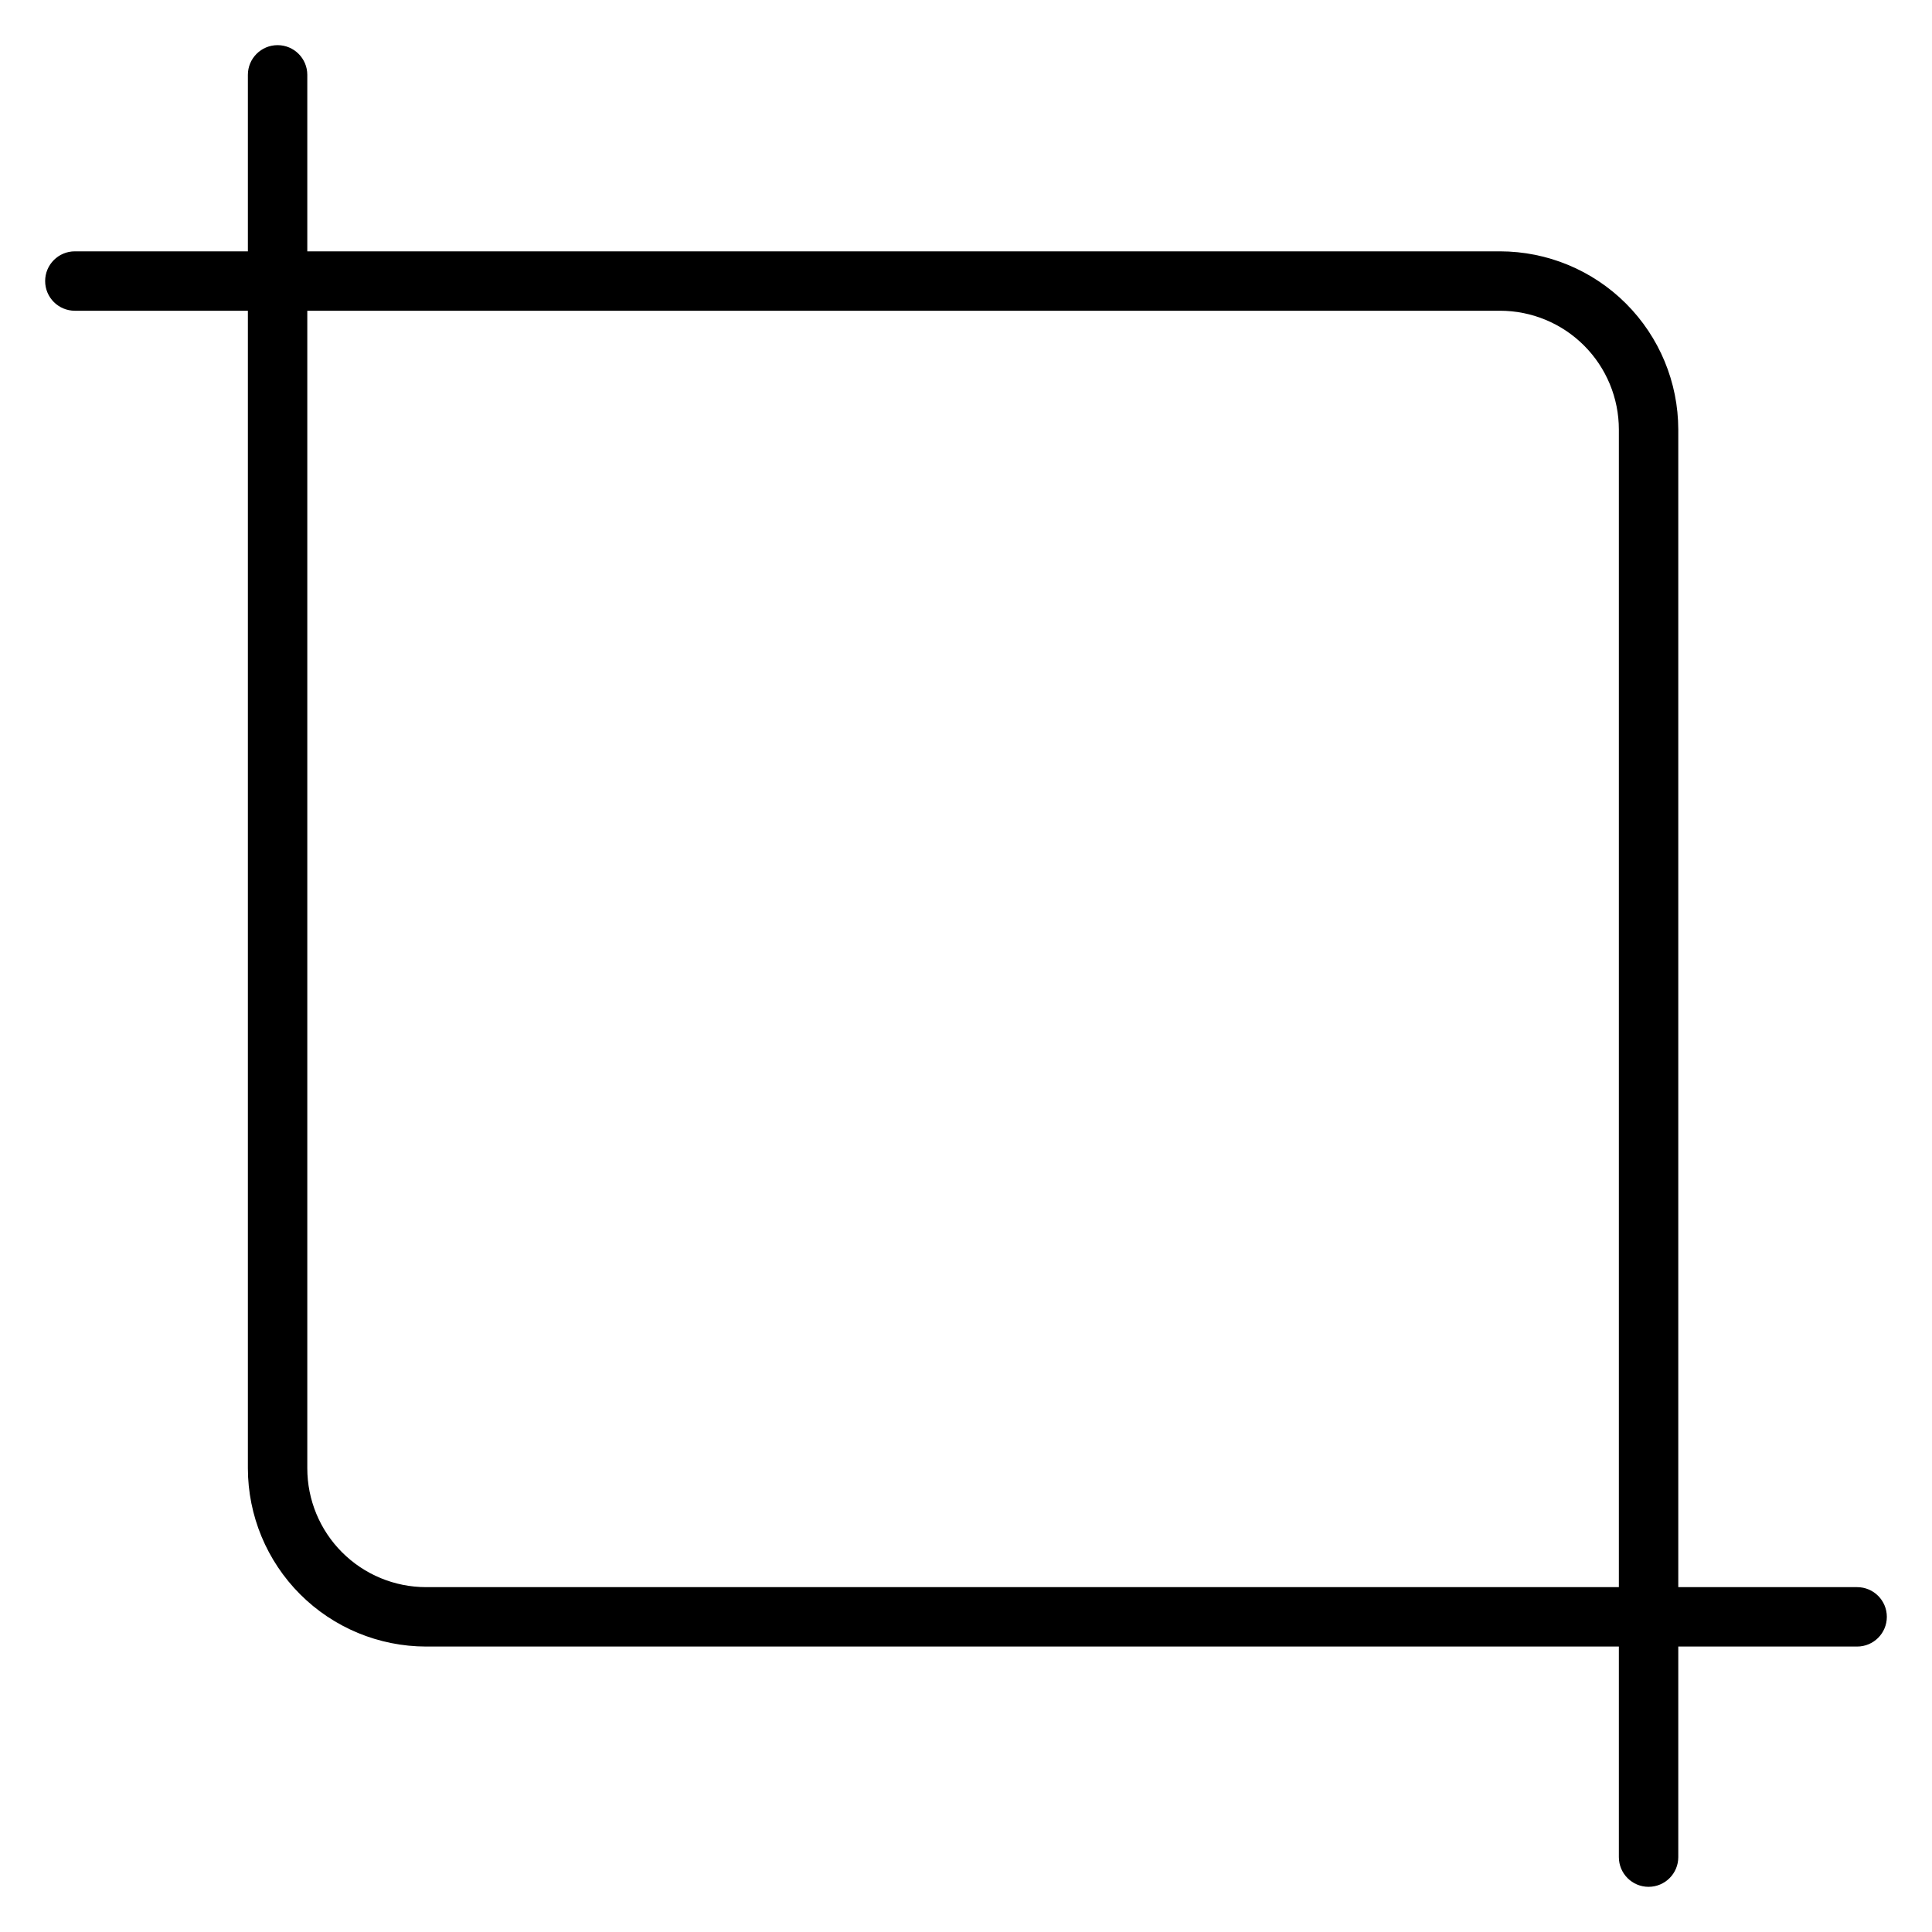
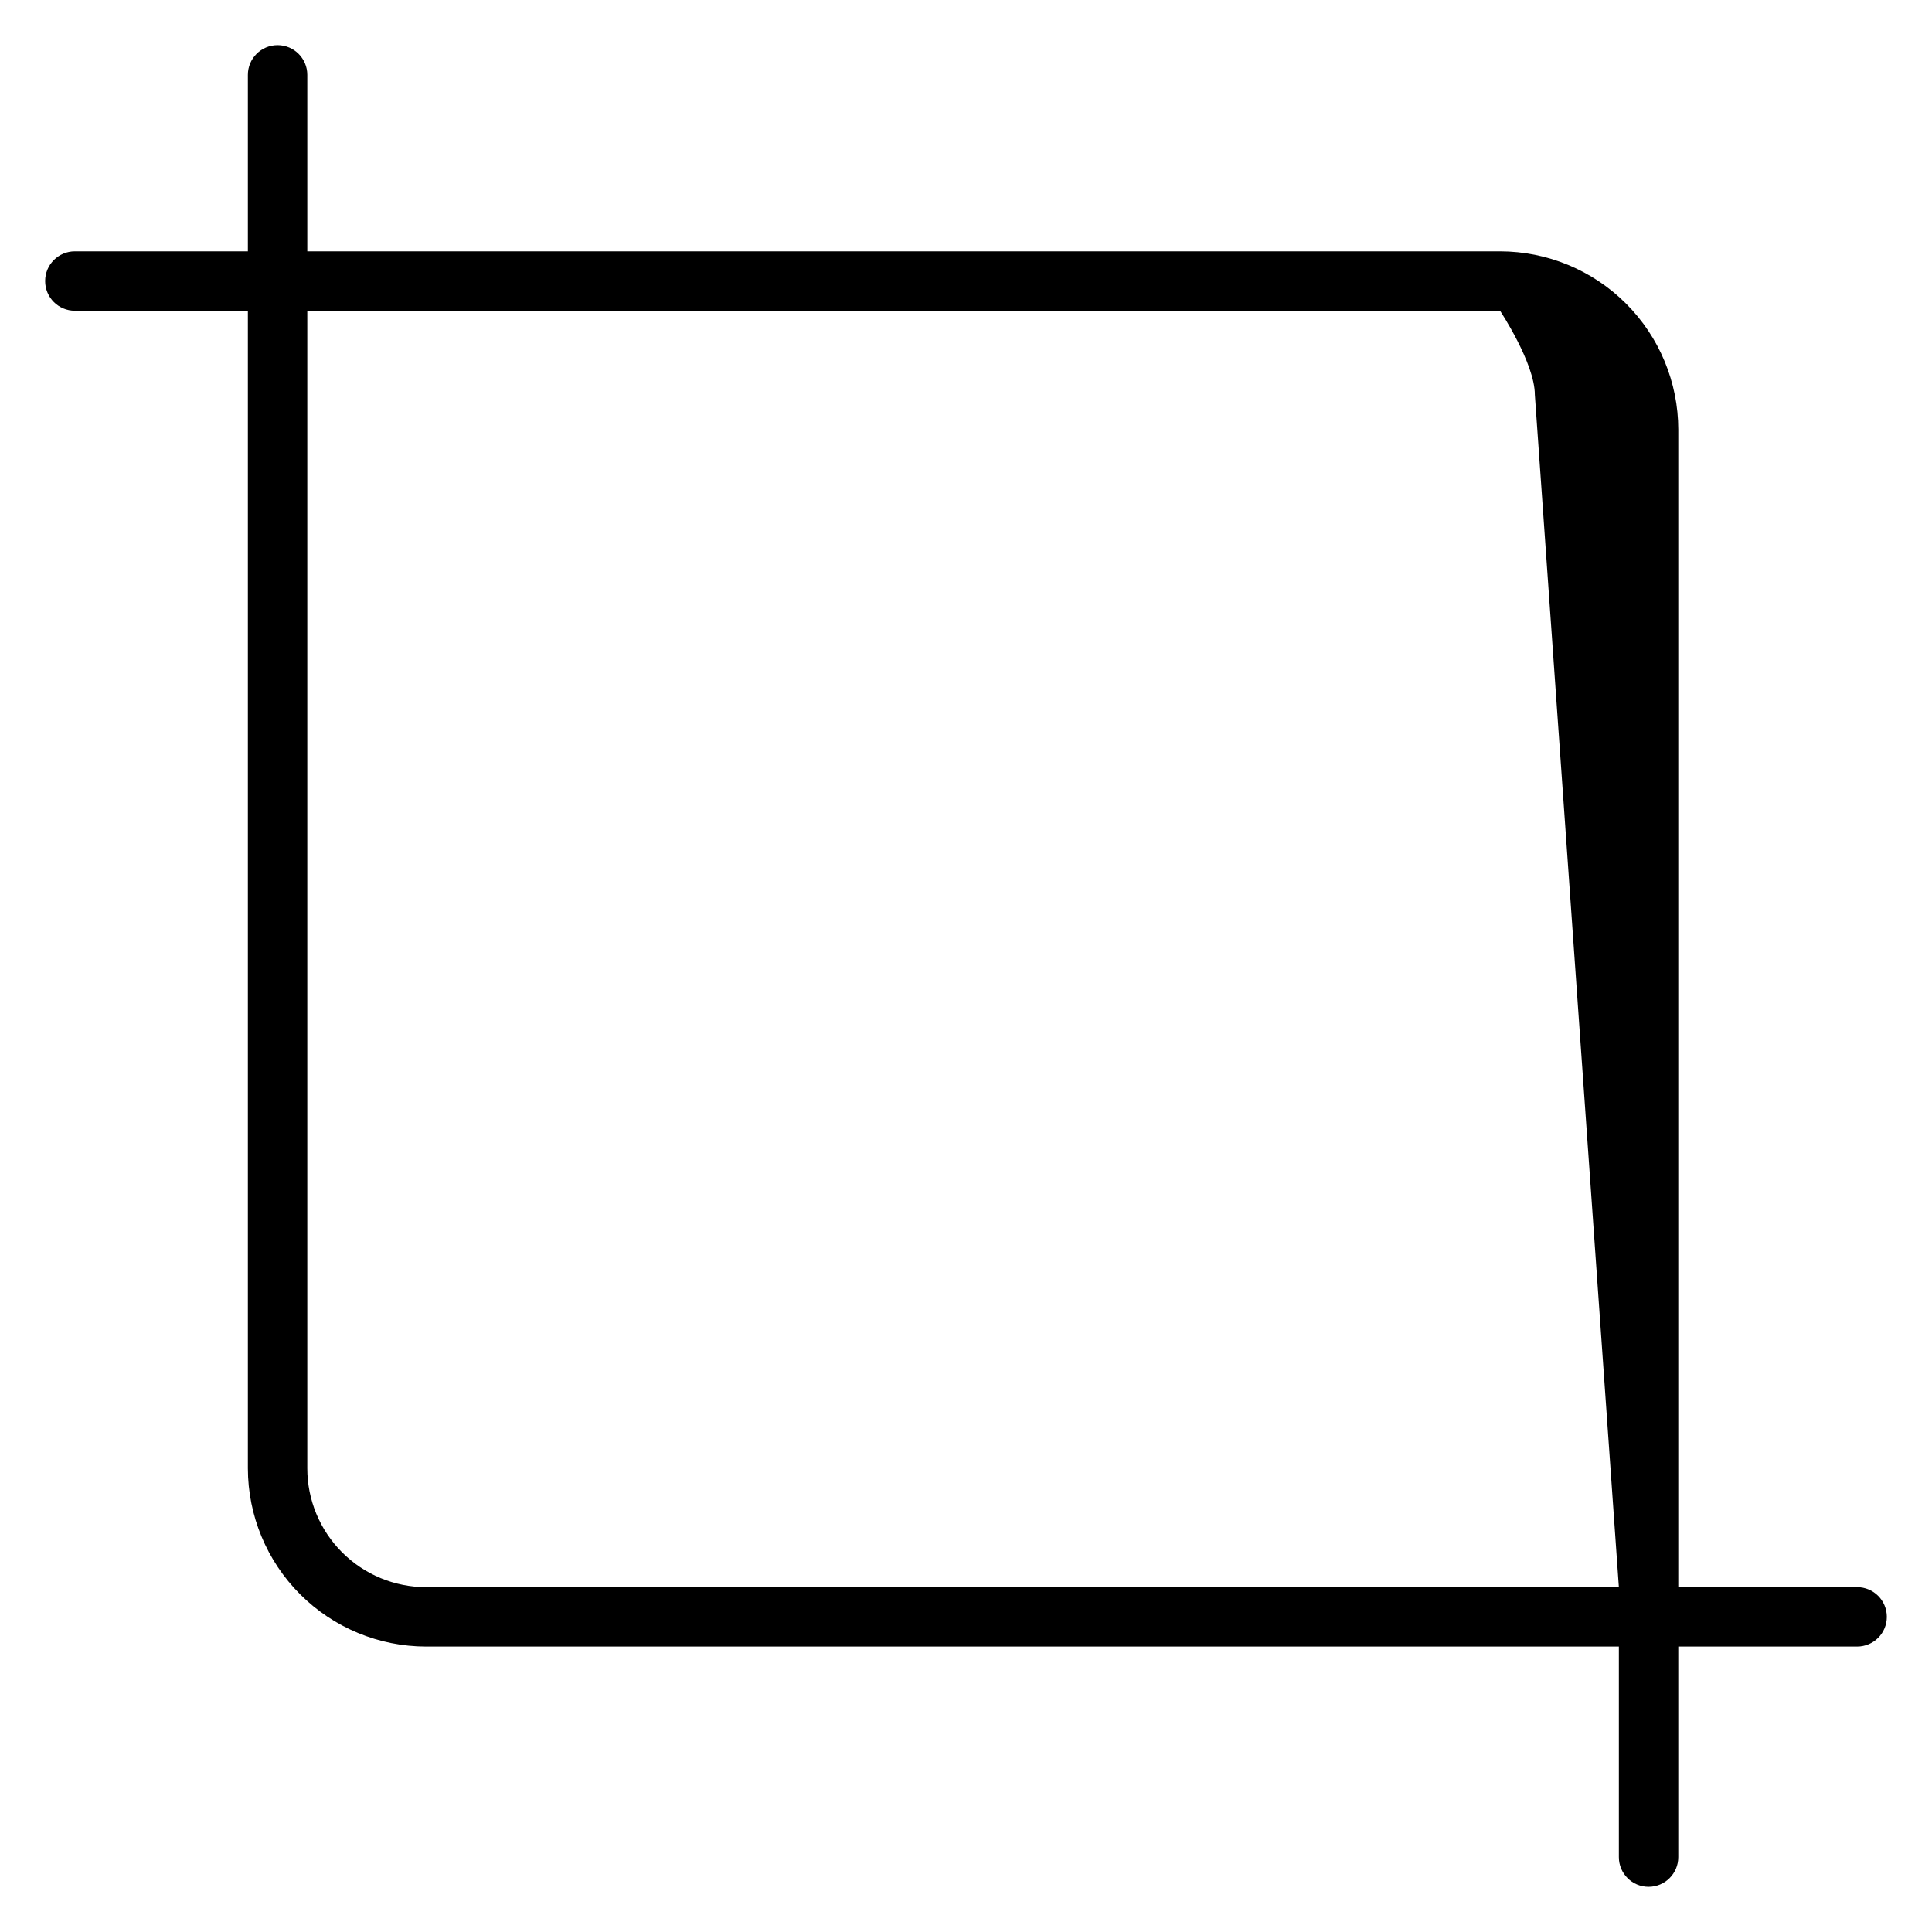
<svg xmlns="http://www.w3.org/2000/svg" fill="#000000" width="800px" height="800px" version="1.1" viewBox="144 144 512 512">
-   <path d="m636.16 564.61h-47.398v-306.77c-0.016-12.523-4.996-24.527-13.852-33.383-8.855-8.855-20.859-13.836-33.383-13.848h-316.09v-46.773c0-4.348-3.527-7.871-7.875-7.871s-7.871 3.523-7.871 7.871v46.773h-45.855c-4.348 0-7.871 3.523-7.871 7.871 0 4.348 3.523 7.871 7.871 7.871h45.855v306.77c0.016 12.523 4.996 24.527 13.848 33.383 8.855 8.855 20.863 13.836 33.387 13.848h316.09v55.805c0 4.348 3.523 7.871 7.871 7.871 4.348 0 7.875-3.523 7.875-7.871v-55.805h47.398c4.348 0 7.871-3.523 7.871-7.871s-3.523-7.871-7.871-7.871zm-63.145 0h-316.09c-8.352 0-16.363-3.32-22.266-9.223-5.906-5.906-9.223-13.914-9.223-22.266v-306.77h316.09c8.352 0 16.359 3.316 22.266 9.223s9.223 13.914 9.223 22.266z" />
+   <path d="m636.16 564.61h-47.398v-306.77c-0.016-12.523-4.996-24.527-13.852-33.383-8.855-8.855-20.859-13.836-33.383-13.848h-316.09v-46.773c0-4.348-3.527-7.871-7.875-7.871s-7.871 3.523-7.871 7.871v46.773h-45.855c-4.348 0-7.871 3.523-7.871 7.871 0 4.348 3.523 7.871 7.871 7.871h45.855v306.77c0.016 12.523 4.996 24.527 13.848 33.383 8.855 8.855 20.863 13.836 33.387 13.848h316.09v55.805c0 4.348 3.523 7.871 7.871 7.871 4.348 0 7.875-3.523 7.875-7.871v-55.805h47.398c4.348 0 7.871-3.523 7.871-7.871s-3.523-7.871-7.871-7.871zm-63.145 0h-316.09c-8.352 0-16.363-3.32-22.266-9.223-5.906-5.906-9.223-13.914-9.223-22.266v-306.77h316.09s9.223 13.914 9.223 22.266z" />
</svg>